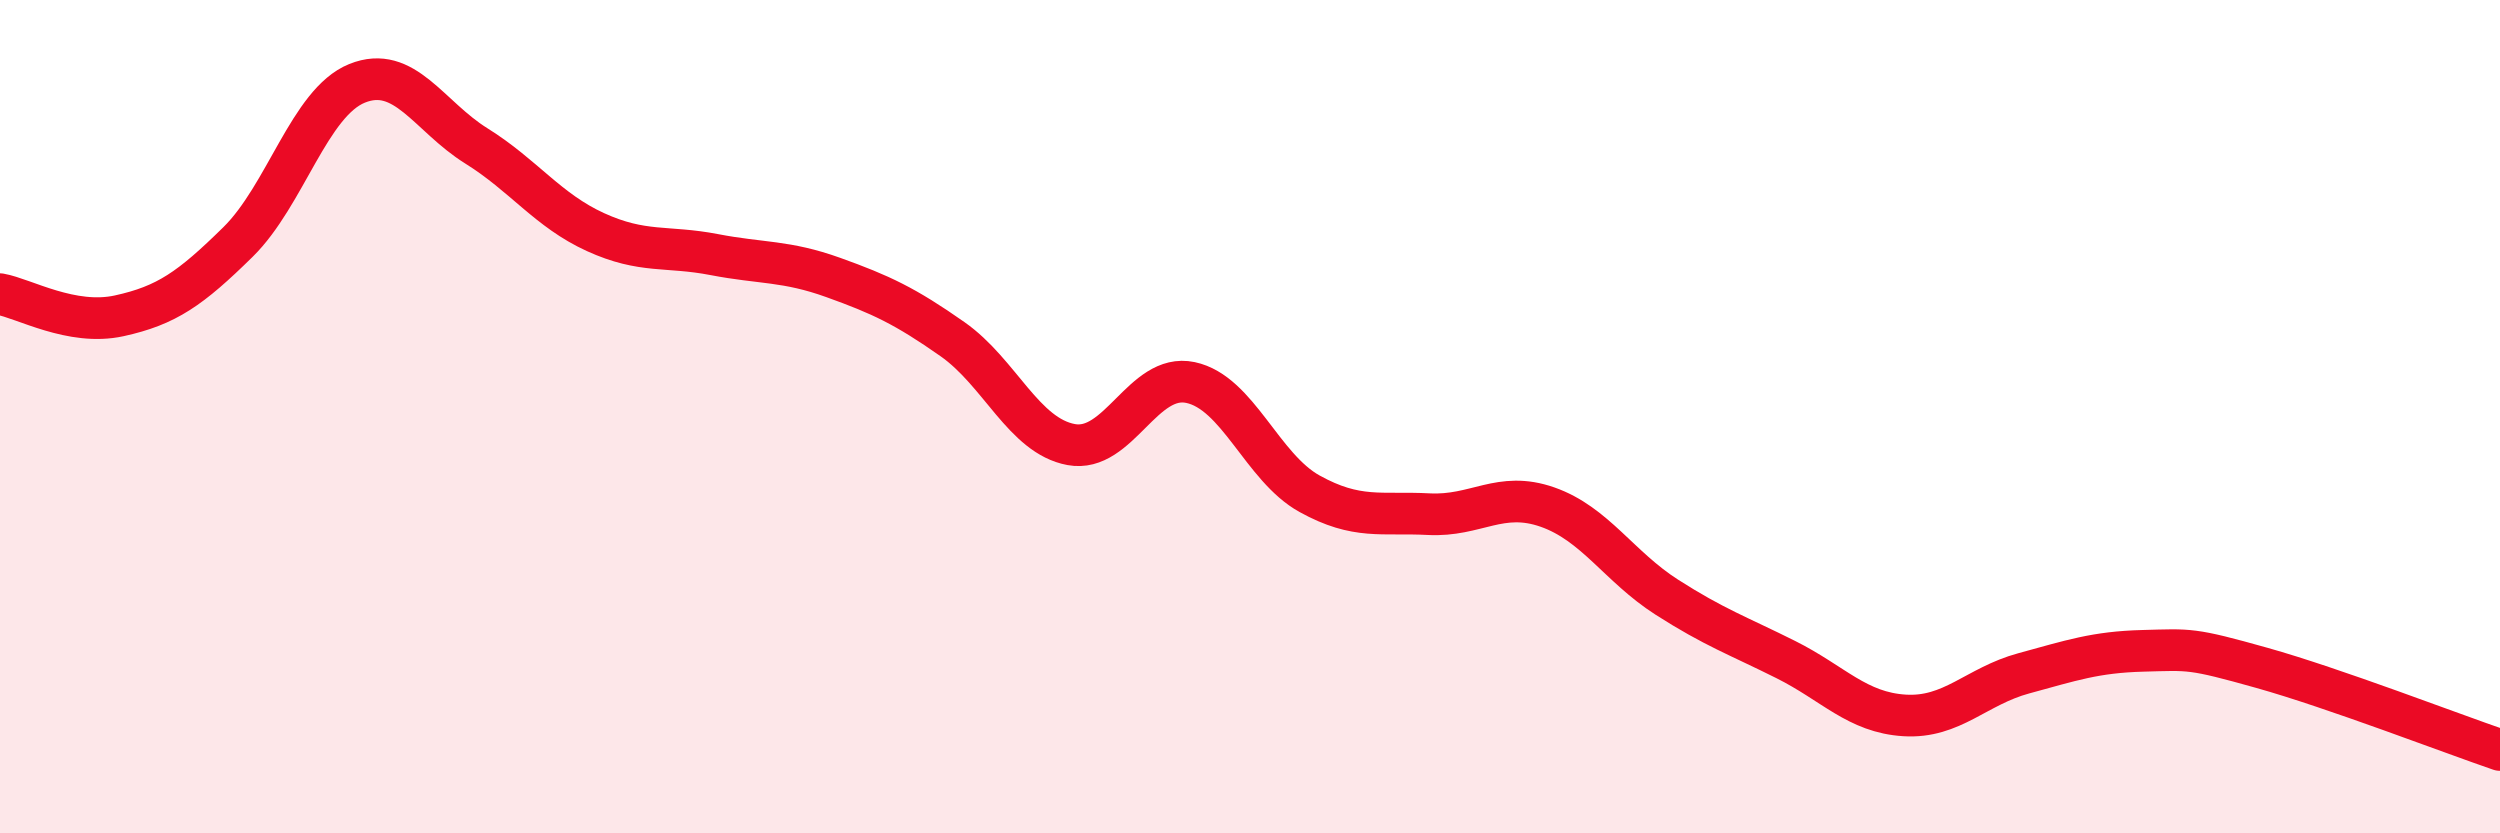
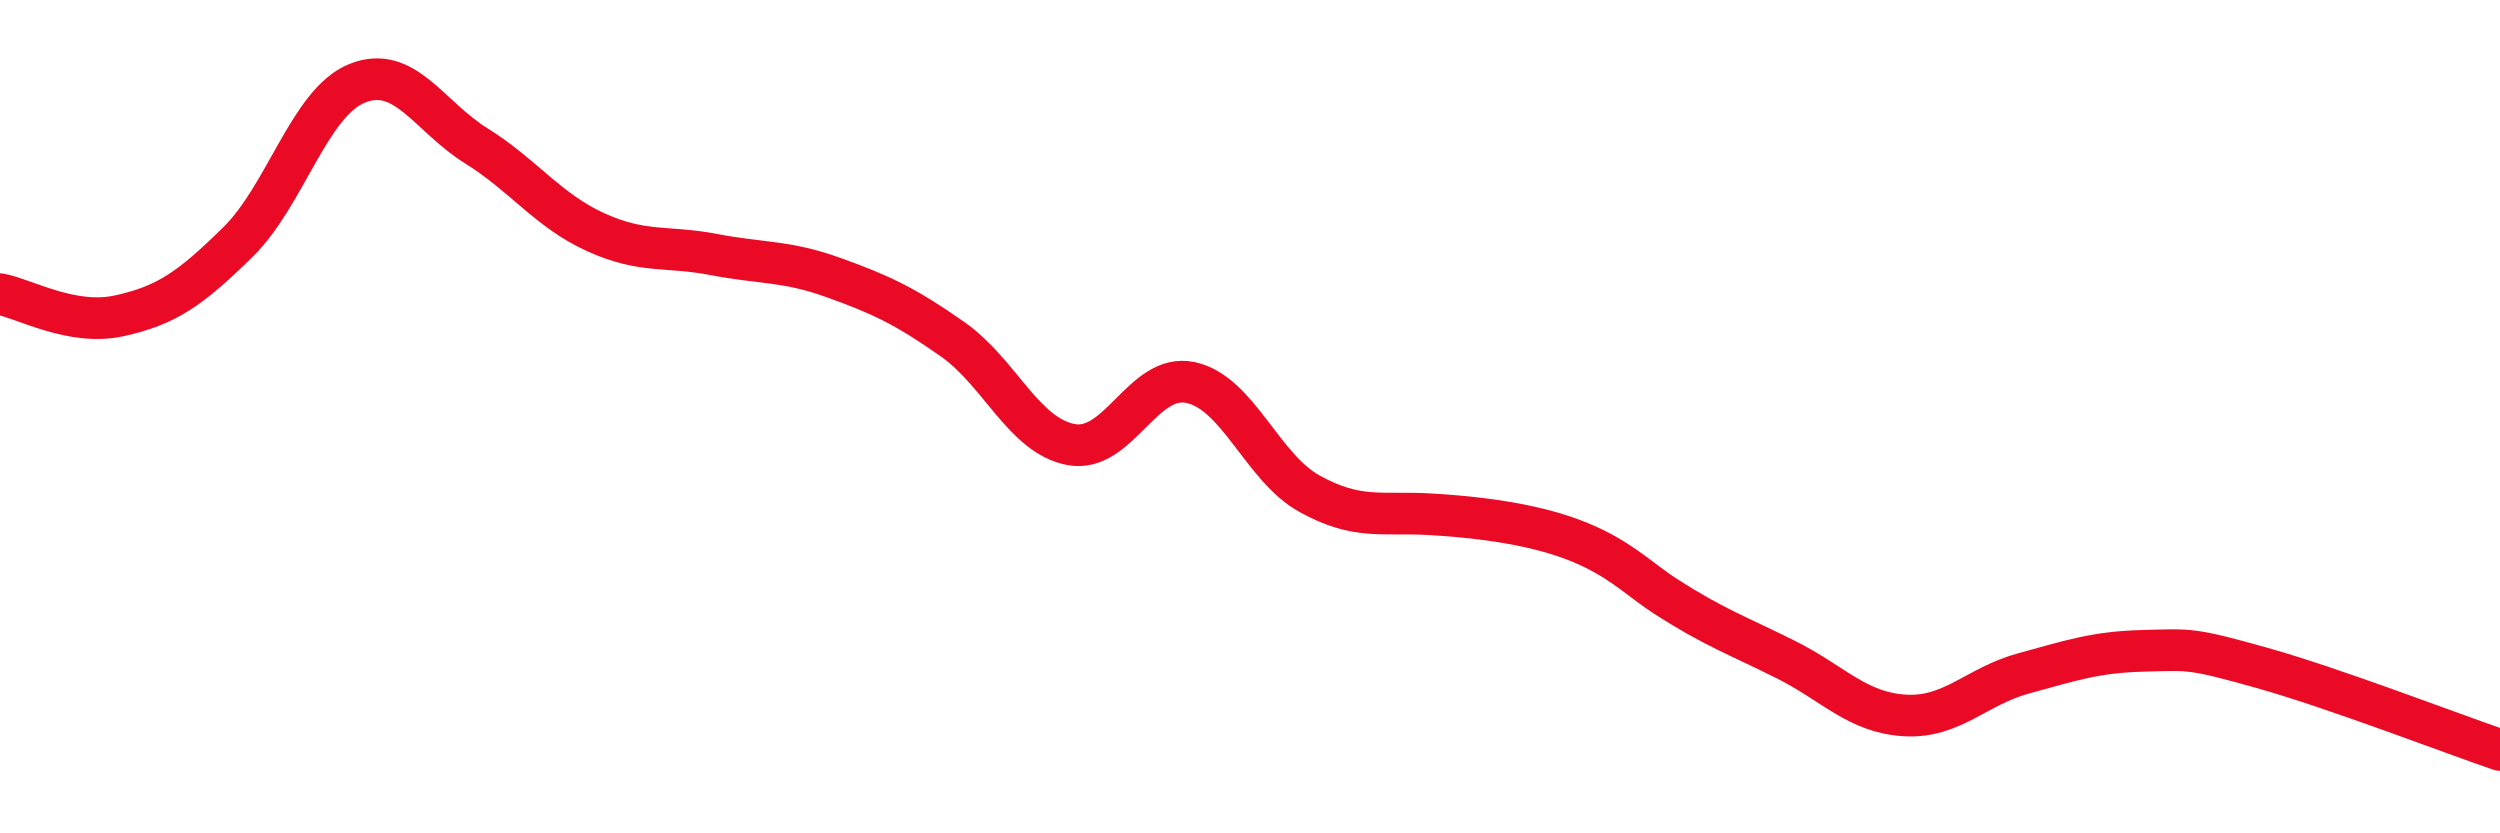
<svg xmlns="http://www.w3.org/2000/svg" width="60" height="20" viewBox="0 0 60 20">
-   <path d="M 0,7.06 C 0.57,7.16 1.72,7.83 2.86,7.58 C 4,7.33 4.57,6.93 5.71,5.81 C 6.85,4.69 7.43,2.46 8.57,2 C 9.71,1.54 10.29,2.79 11.43,3.5 C 12.57,4.21 13.15,5.05 14.29,5.57 C 15.43,6.09 16,5.89 17.14,6.11 C 18.28,6.33 18.86,6.25 20,6.66 C 21.14,7.07 21.72,7.34 22.86,8.14 C 24,8.94 24.57,10.46 25.71,10.67 C 26.85,10.88 27.43,8.94 28.57,9.18 C 29.71,9.42 30.29,11.22 31.43,11.85 C 32.57,12.48 33.15,12.28 34.29,12.34 C 35.43,12.4 36,11.77 37.14,12.17 C 38.28,12.57 38.86,13.6 40,14.33 C 41.14,15.06 41.72,15.26 42.86,15.83 C 44,16.4 44.57,17.1 45.71,17.17 C 46.85,17.24 47.43,16.47 48.57,16.16 C 49.71,15.85 50.29,15.65 51.43,15.62 C 52.57,15.59 52.58,15.55 54.29,16.03 C 56,16.51 58.86,17.61 60,18L60 20L0 20Z" fill="#EB0A25" opacity="0.1" stroke-linecap="round" stroke-linejoin="round" />
-   <path d="M 0,7.06 C 0.57,7.16 1.72,7.83 2.86,7.58 C 4,7.33 4.57,6.93 5.71,5.81 C 6.85,4.69 7.43,2.46 8.57,2 C 9.71,1.54 10.29,2.79 11.43,3.5 C 12.57,4.21 13.15,5.05 14.29,5.57 C 15.43,6.09 16,5.89 17.14,6.11 C 18.28,6.33 18.86,6.25 20,6.66 C 21.14,7.07 21.72,7.34 22.86,8.14 C 24,8.94 24.57,10.46 25.71,10.67 C 26.85,10.88 27.43,8.94 28.57,9.18 C 29.71,9.42 30.29,11.22 31.43,11.85 C 32.57,12.48 33.15,12.28 34.29,12.34 C 35.43,12.4 36,11.77 37.14,12.17 C 38.28,12.57 38.86,13.6 40,14.33 C 41.14,15.06 41.72,15.26 42.86,15.83 C 44,16.4 44.57,17.1 45.71,17.17 C 46.85,17.24 47.43,16.47 48.57,16.16 C 49.71,15.85 50.29,15.65 51.43,15.62 C 52.57,15.59 52.58,15.55 54.29,16.03 C 56,16.51 58.86,17.61 60,18" stroke="#EB0A25" stroke-width="1" fill="none" stroke-linecap="round" stroke-linejoin="round" />
+   <path d="M 0,7.06 C 0.57,7.16 1.72,7.83 2.86,7.58 C 4,7.33 4.57,6.93 5.71,5.81 C 6.85,4.69 7.43,2.46 8.57,2 C 9.71,1.54 10.29,2.79 11.43,3.5 C 12.57,4.21 13.15,5.05 14.29,5.57 C 15.43,6.09 16,5.89 17.14,6.11 C 18.28,6.33 18.86,6.25 20,6.66 C 21.14,7.07 21.72,7.34 22.86,8.14 C 24,8.94 24.57,10.46 25.71,10.67 C 26.85,10.88 27.43,8.94 28.57,9.18 C 29.71,9.42 30.29,11.22 31.43,11.85 C 32.57,12.48 33.15,12.28 34.29,12.34 C 38.28,12.57 38.86,13.6 40,14.33 C 41.14,15.06 41.72,15.26 42.86,15.83 C 44,16.4 44.57,17.1 45.71,17.17 C 46.85,17.24 47.43,16.47 48.57,16.16 C 49.71,15.85 50.29,15.65 51.43,15.62 C 52.57,15.59 52.58,15.55 54.29,16.03 C 56,16.51 58.86,17.61 60,18" stroke="#EB0A25" stroke-width="1" fill="none" stroke-linecap="round" stroke-linejoin="round" />
</svg>